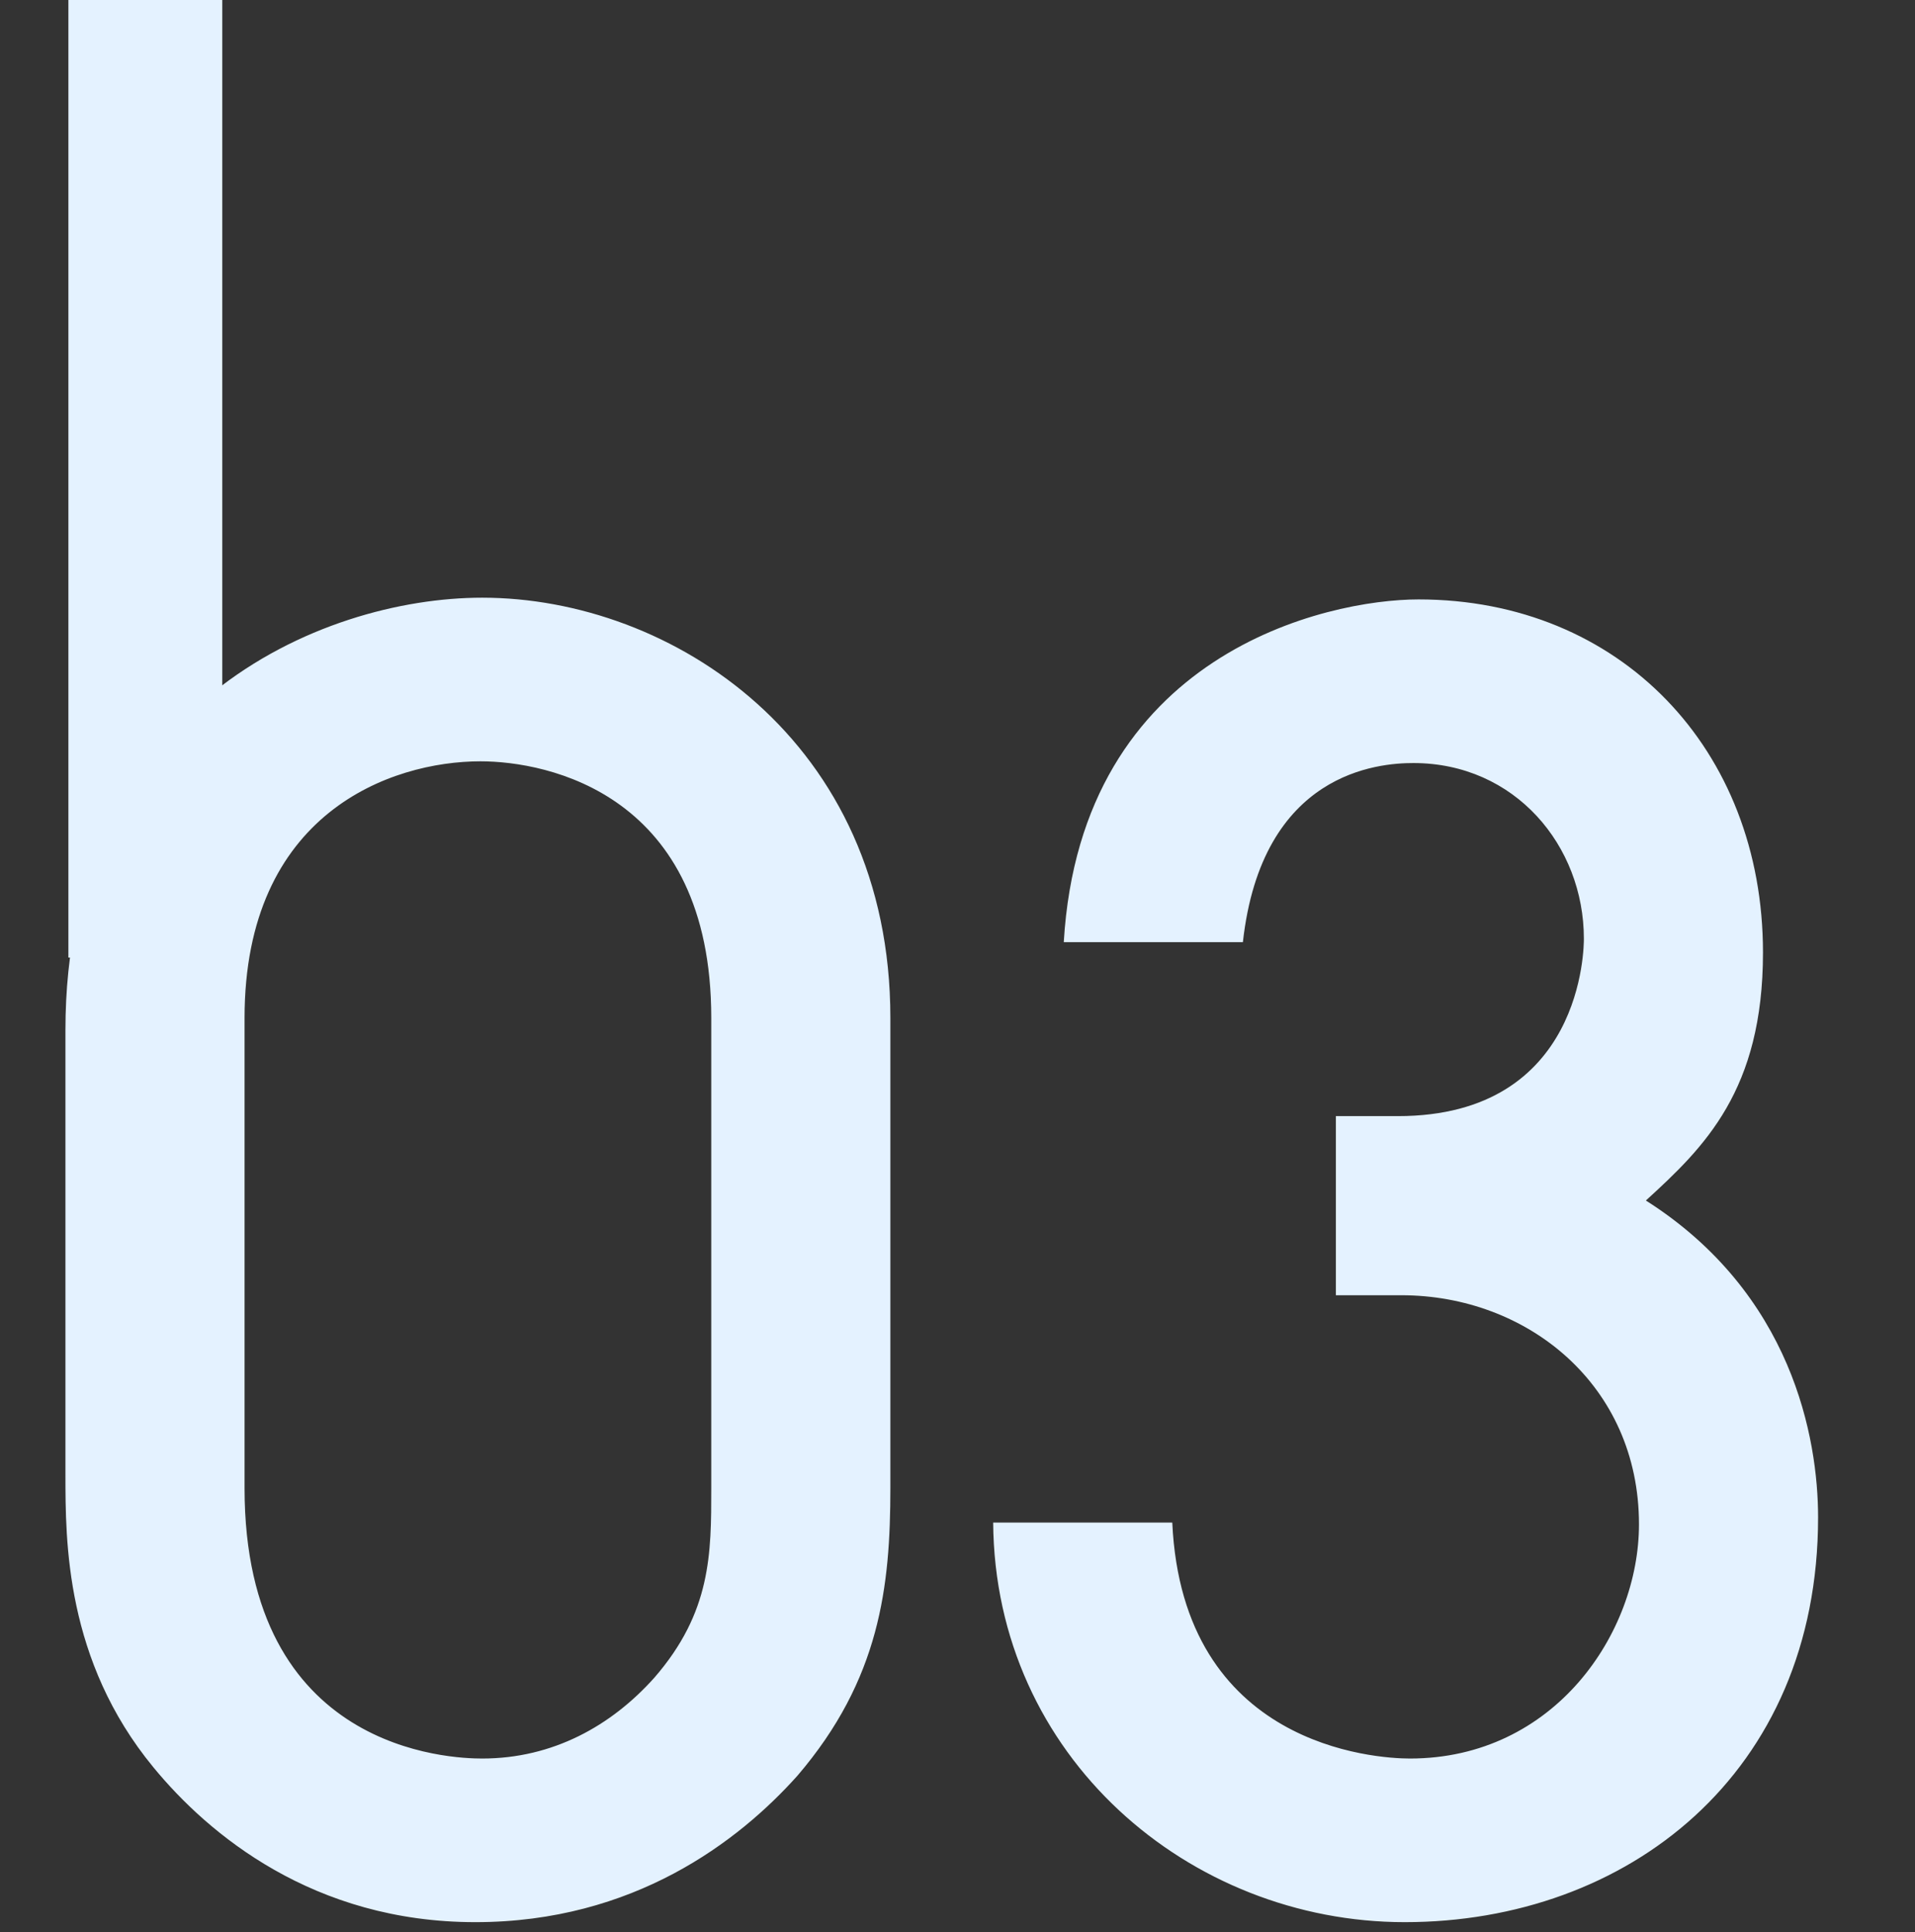
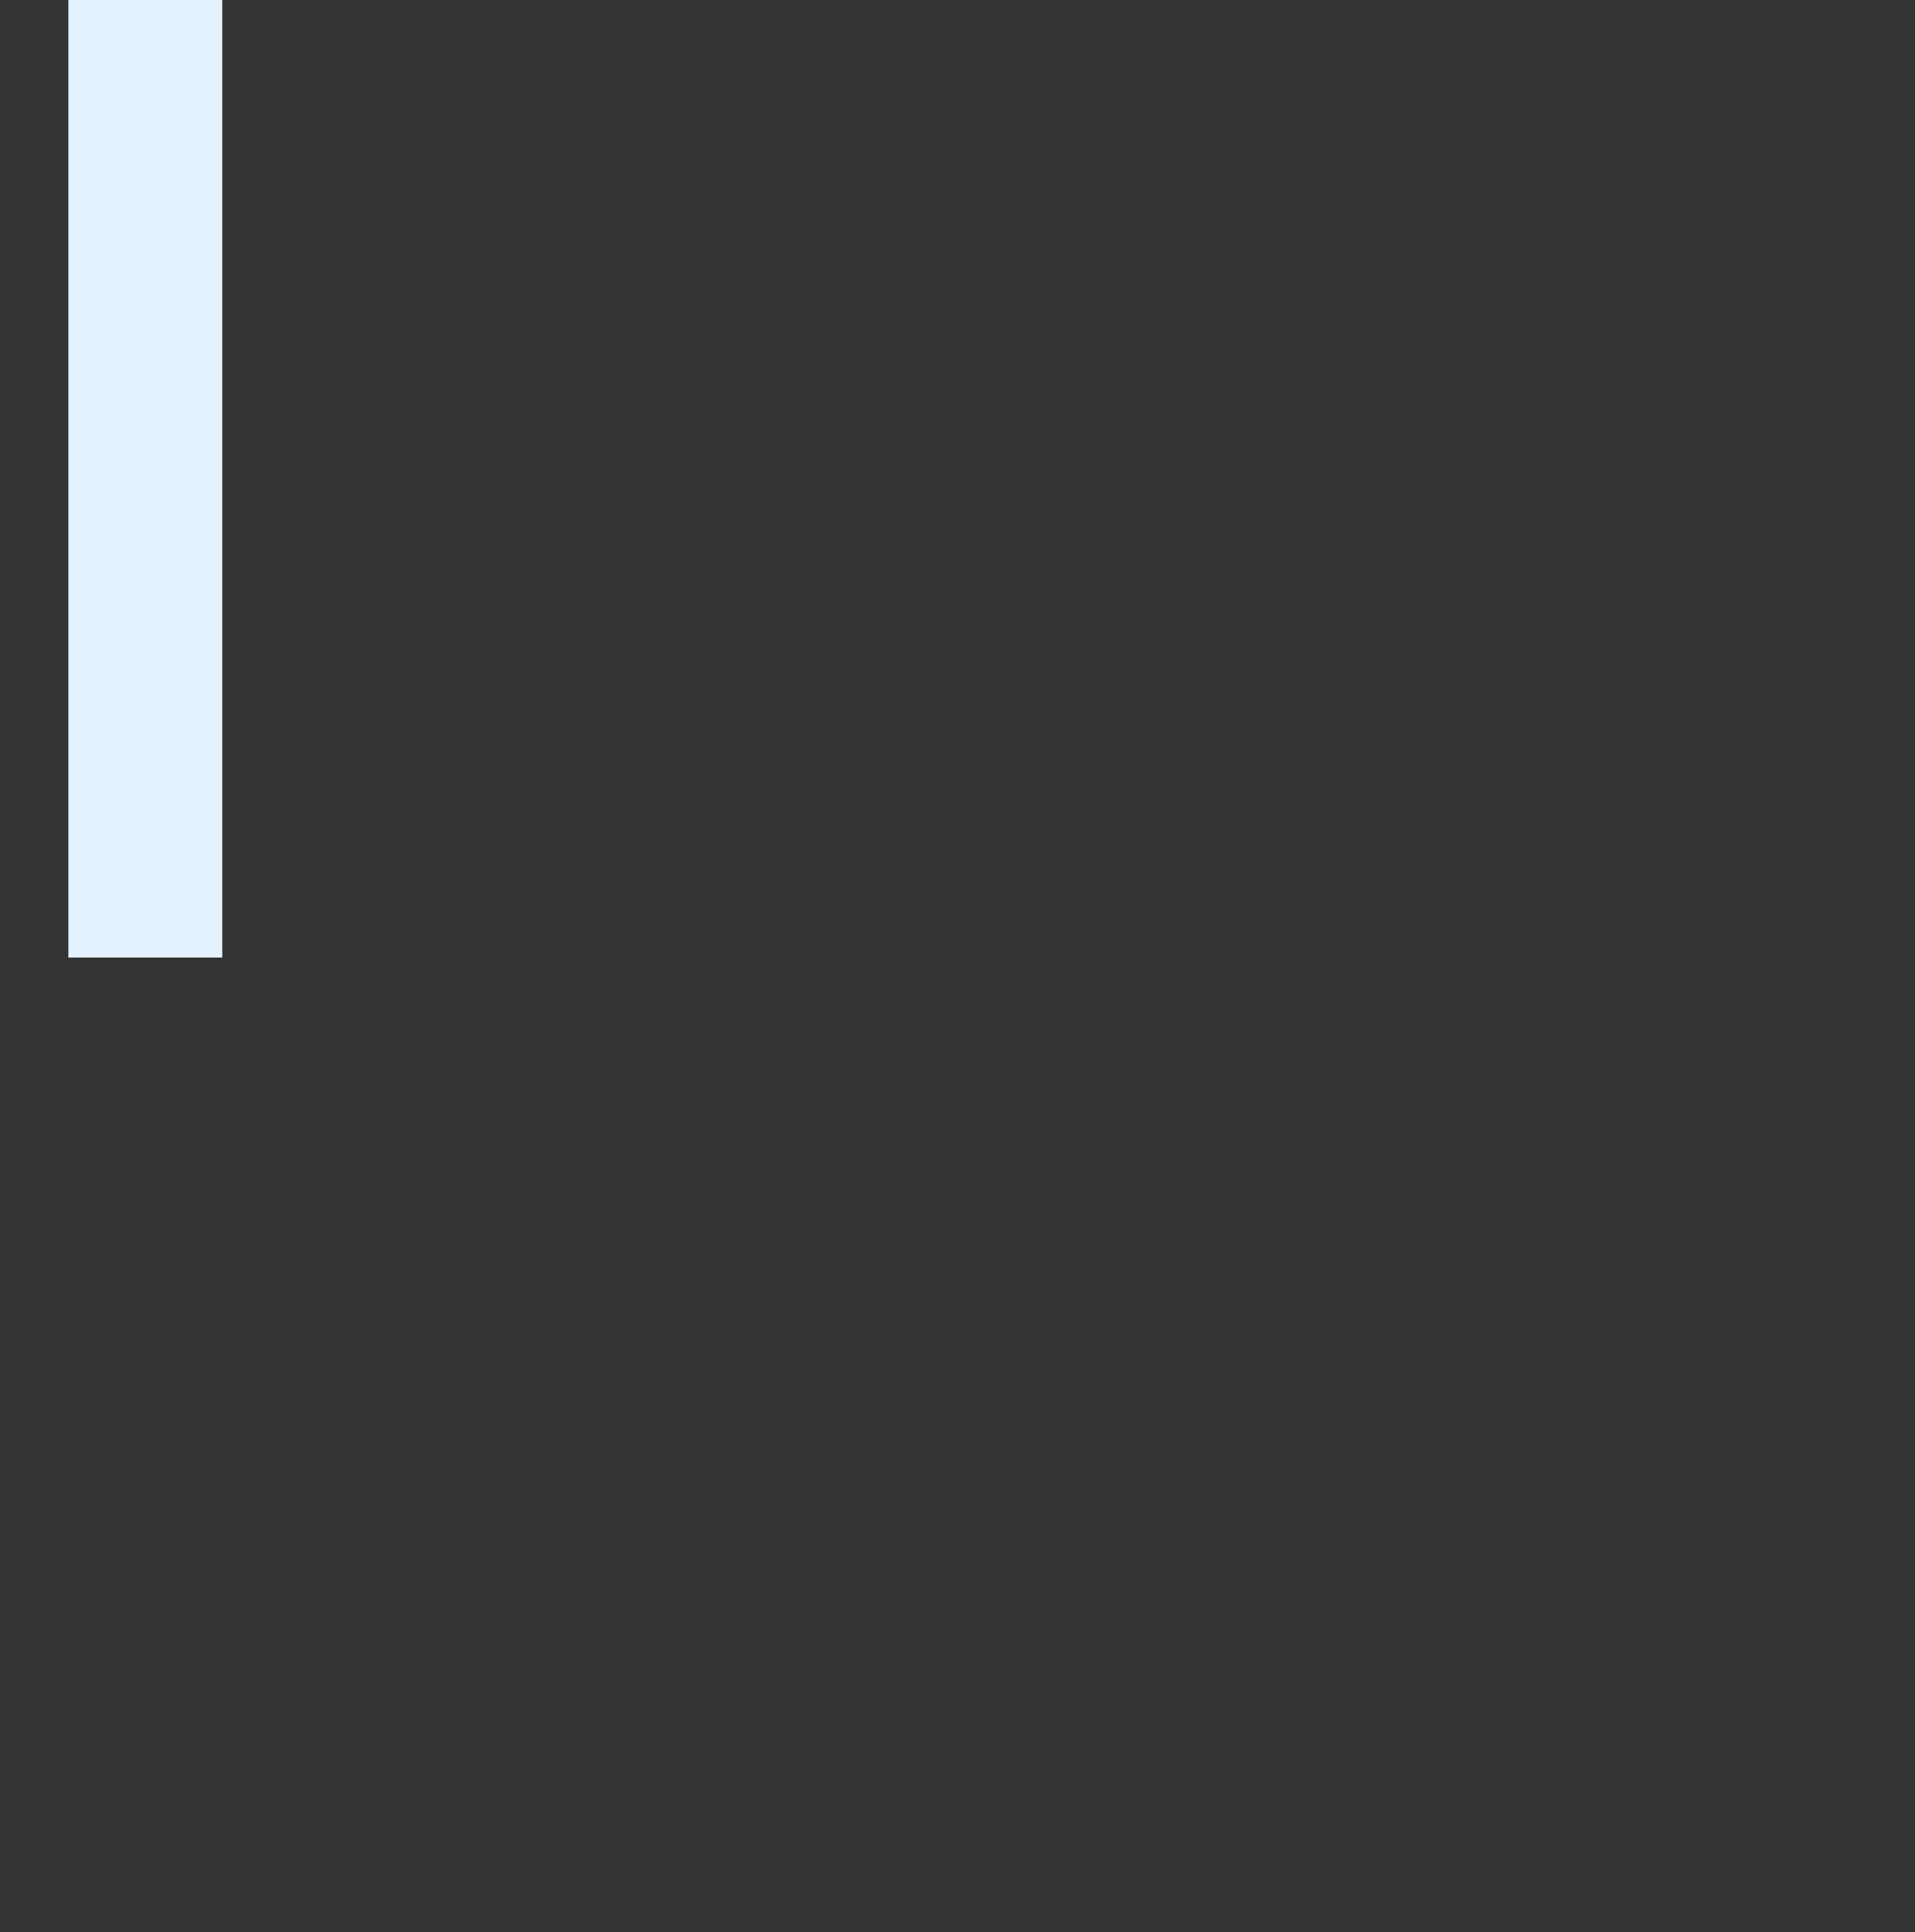
<svg xmlns="http://www.w3.org/2000/svg" width="112" height="113" viewBox="0 0 112 113" fill="none">
  <rect x="0" y="0" width="112" height="113" fill="#333333" stroke="none" />
  <rect x="4" width="9" height="56" fill="#E4F2FF" />
-   <path d="M52.074 59.531V87.028C52.074 92.769 51.469 98.208 46.635 103.849C43.21 107.676 37.066 112.41 27.799 112.41C18.332 112.41 12.188 107.273 8.964 103.345C3.827 97.1 3.827 90.15 3.827 86.222V60.236C3.827 41.3 18.735 34.954 28.202 34.954C39.282 34.954 52.074 43.314 52.074 59.531ZM41.599 87.028V59.531C41.599 46.437 32.03 44.523 28.102 44.523C22.864 44.523 14.303 47.545 14.303 59.531V87.028C14.303 102.439 26.389 102.841 28.202 102.841C32.332 102.841 35.757 100.928 38.275 98.108C41.599 94.28 41.599 90.855 41.599 87.028ZM58.086 89.042H68.561C69.165 102.136 80.446 102.841 82.461 102.841C90.921 102.841 95.857 95.489 95.857 89.143C95.857 80.985 89.31 75.747 81.957 75.747H78.129V65.272H81.755C92.634 65.272 92.634 55.3 92.634 54.897C92.634 49.458 88.605 44.624 82.662 44.624C80.648 44.624 73.798 45.127 72.691 55.099H62.215C63.222 38.177 77.626 35.055 82.964 35.055C94.749 35.055 103.109 43.818 103.109 55.703C103.109 63.761 99.684 67.085 96.26 70.207C104.821 75.646 106.332 84.107 106.332 88.74C106.332 103.748 95.152 112.41 82.158 112.41C69.568 112.41 58.186 102.741 58.086 89.042Z" fill="#E4F2FF" />
</svg>